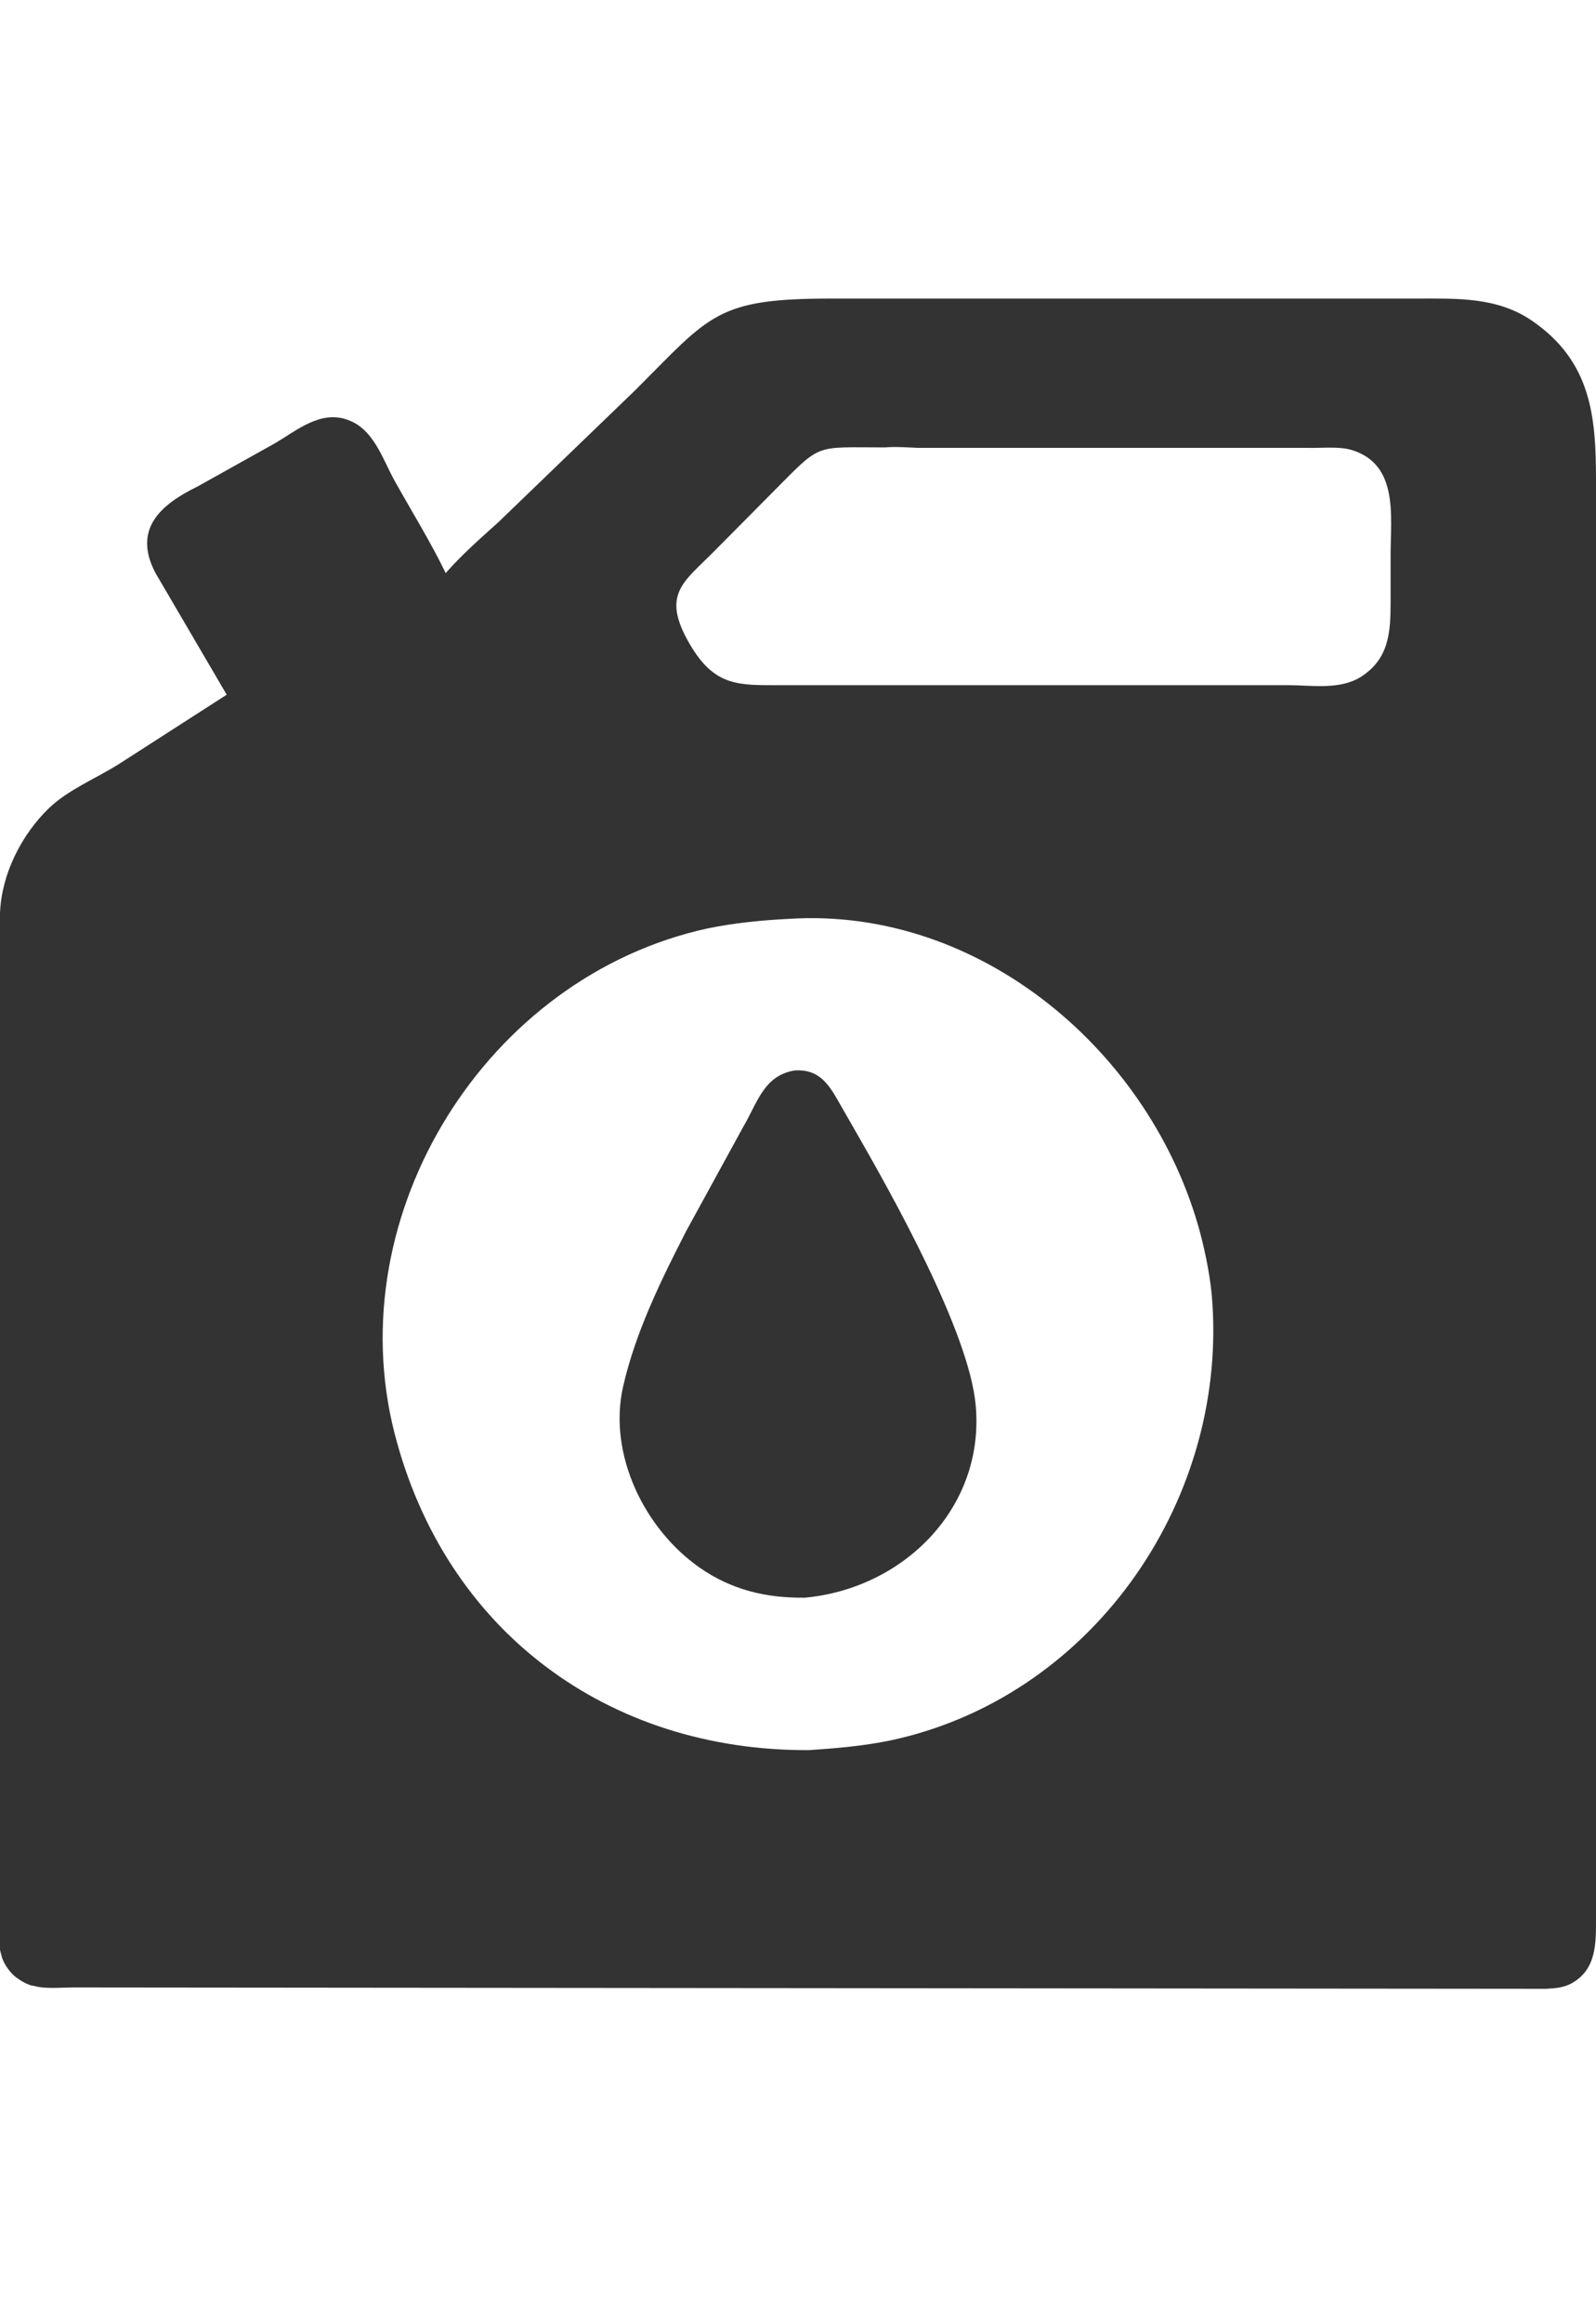
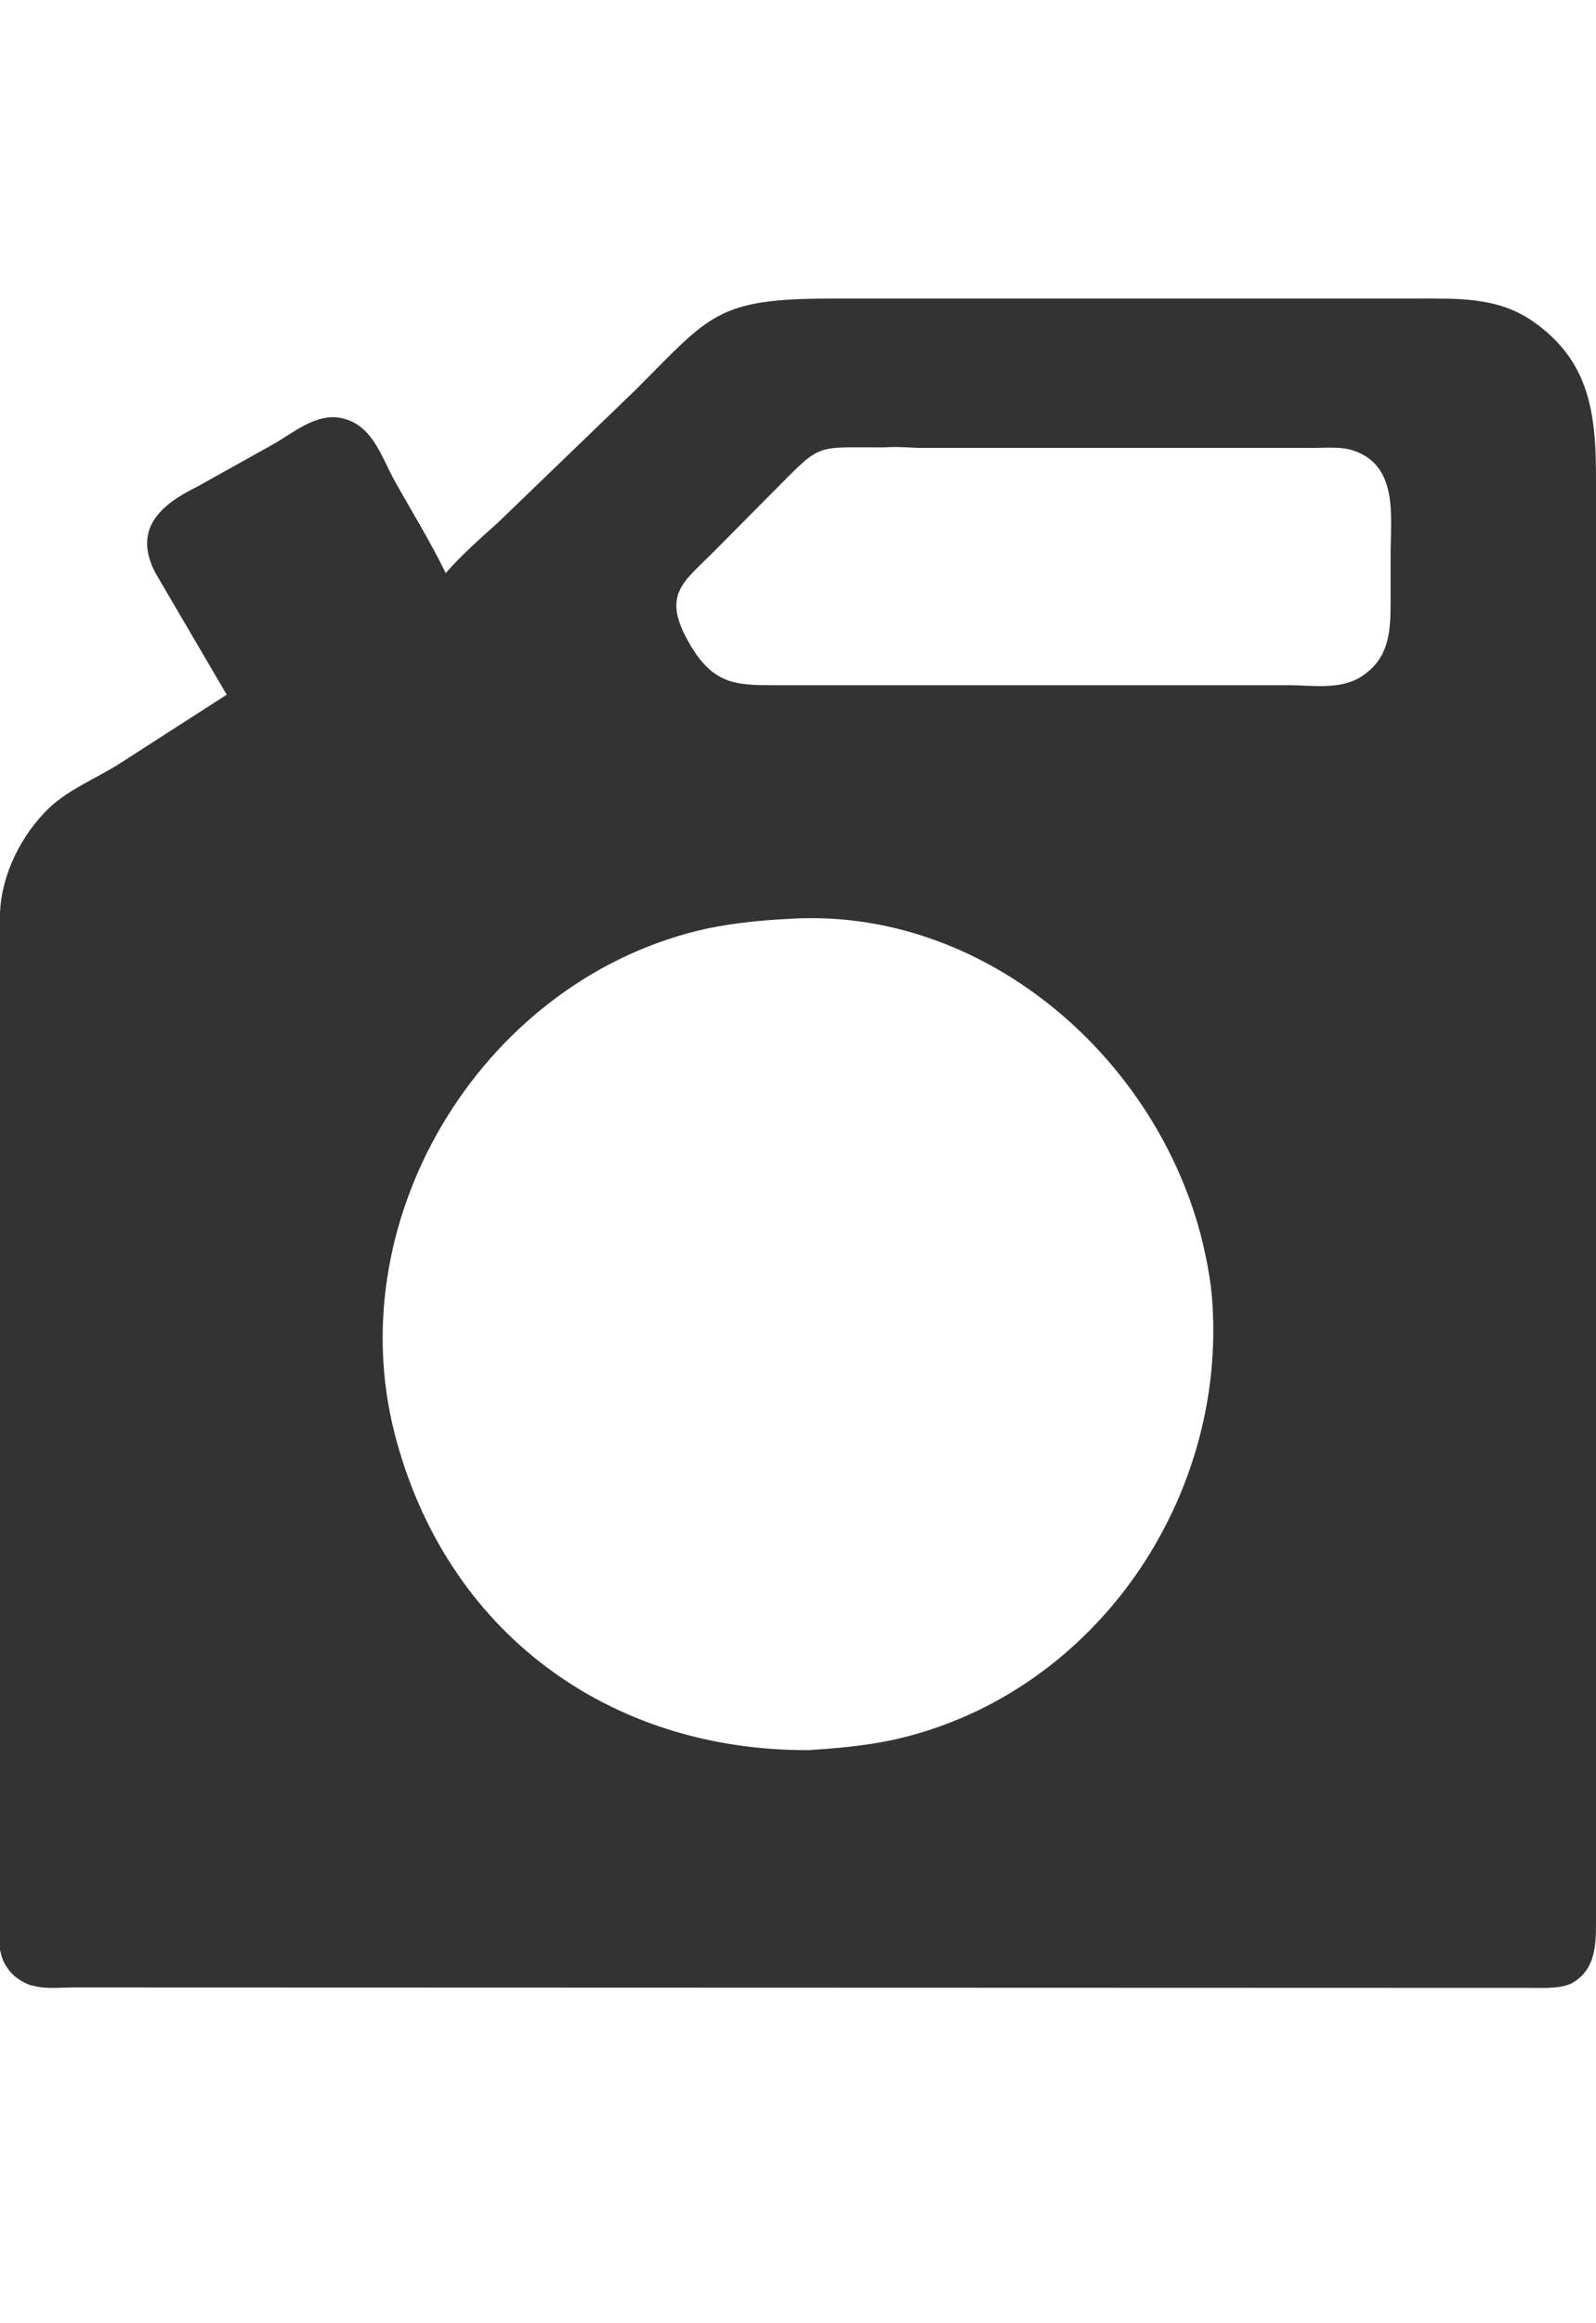
<svg xmlns="http://www.w3.org/2000/svg" version="1.1" id="Ebene_1" x="0px" y="0px" viewBox="0 0 352 512" style="enable-background:new 0 0 352 512;" xml:space="preserve">
  <style type="text/css">
	.st0{fill:#333333;}
</style>
-   <path class="st0" d="M3.2,435.5c-1.3-1.2-2.5-2.9-2.9-4.6l-0.1-0.4c-0.7-2.4-0.3-5.3-0.3-7.7l0.1-221.5c0.3-8.6,4.7-17.3,10.8-23.2  c4.3-4.1,10.3-6.5,15.4-9.7l23.8-15.3l-15.7-26.8c-5.1-9.7,1.1-15.1,9.3-19.1l17.2-9.6c4.7-2.8,9.9-7.2,15.8-5.1  c5.8,2,7.7,8.5,10.4,13.4c3.8,6.8,7.9,13.4,11.3,20.4c3.5-4,7.6-7.6,11.6-11.2l30.3-29.2c16.5-16.5,17.8-20.1,43.1-20.1l117.5,0  l11.6,0c8.9,0,17.8-0.4,25.5,4.9c13,8.9,14.1,21,14.1,35l0,316.9c0,5.5,0.2,11.4-5.4,14.5l-0.4,0.2c-1.7,0.8-3.4,0.9-5.3,1L16.1,438  c-2.7,0-6.3,0.4-8.8-0.4L7,437.6C5.5,437.1,4.5,436.5,3.2,435.5z M195.2,98.6c-16.2,0-13.8-1.1-25.2,10.3l-12.4,12.5  c-6.8,6.9-11.9,9.5-5.5,20.5c5.5,9.5,10.9,9.1,20,9.1l89.4,0l22.6,0c5.2,0,11.3,1.1,16-1.8c6.3-4,6.6-9.9,6.6-16.6l0-10.5  c0-8.3,1.8-19.7-8.5-22.9c-2.8-0.9-6.9-0.4-9.9-0.5l-85.9,0C200.1,98.6,197.5,98.4,195.2,98.6z M174,202.5c-6,0.3-12,0.9-17.9,2.1  c-48.8,10.6-81.4,62.9-69.1,111.2c11.2,43.8,47.2,70.1,91.4,69.9c6-0.4,11.9-0.9,17.8-2.1c44.1-9.3,74.1-51.9,71.2-96.3  c-0.3-5.1-1.4-10.6-2.7-15.6C254,231.9,216.2,199.8,174,202.5z" />
-   <path class="st0" d="M177.5,352.1c-8.5,0.1-16.2-1.7-23.3-6.7c-12.1-8.5-20.1-24.9-16.8-39.7c2.7-12,8.4-23.6,14-34.5l12.6-23  c3.1-5.3,4.5-11.2,11.3-12.3c5.1-0.3,7.3,2.7,9.6,6.8l3.5,6.1c8,13.9,25.4,44.7,26.8,61C217.2,332.3,199.3,350.1,177.5,352.1z" />
+   <path class="st0" d="M3.2,435.5c-1.3-1.2-2.5-2.9-2.9-4.6l-0.1-0.4c-0.7-2.4-0.3-5.3-0.3-7.7l0.1-221.5c0.3-8.6,4.7-17.3,10.8-23.2  c4.3-4.1,10.3-6.5,15.4-9.7l23.8-15.3l-15.7-26.8c-5.1-9.7,1.1-15.1,9.3-19.1l17.2-9.6c4.7-2.8,9.9-7.2,15.8-5.1  c5.8,2,7.7,8.5,10.4,13.4c3.8,6.8,7.9,13.4,11.3,20.4c3.5-4,7.6-7.6,11.6-11.2l30.3-29.2c16.5-16.5,17.8-20.1,43.1-20.1l117.5,0  l11.6,0c8.9,0,17.8-0.4,25.5,4.9c13,8.9,14.1,21,14.1,35l0,316.9c0,5.5,0.2,11.4-5.4,14.5c-1.7,0.8-3.4,0.9-5.3,1L16.1,438  c-2.7,0-6.3,0.4-8.8-0.4L7,437.6C5.5,437.1,4.5,436.5,3.2,435.5z M195.2,98.6c-16.2,0-13.8-1.1-25.2,10.3l-12.4,12.5  c-6.8,6.9-11.9,9.5-5.5,20.5c5.5,9.5,10.9,9.1,20,9.1l89.4,0l22.6,0c5.2,0,11.3,1.1,16-1.8c6.3-4,6.6-9.9,6.6-16.6l0-10.5  c0-8.3,1.8-19.7-8.5-22.9c-2.8-0.9-6.9-0.4-9.9-0.5l-85.9,0C200.1,98.6,197.5,98.4,195.2,98.6z M174,202.5c-6,0.3-12,0.9-17.9,2.1  c-48.8,10.6-81.4,62.9-69.1,111.2c11.2,43.8,47.2,70.1,91.4,69.9c6-0.4,11.9-0.9,17.8-2.1c44.1-9.3,74.1-51.9,71.2-96.3  c-0.3-5.1-1.4-10.6-2.7-15.6C254,231.9,216.2,199.8,174,202.5z" />
</svg>